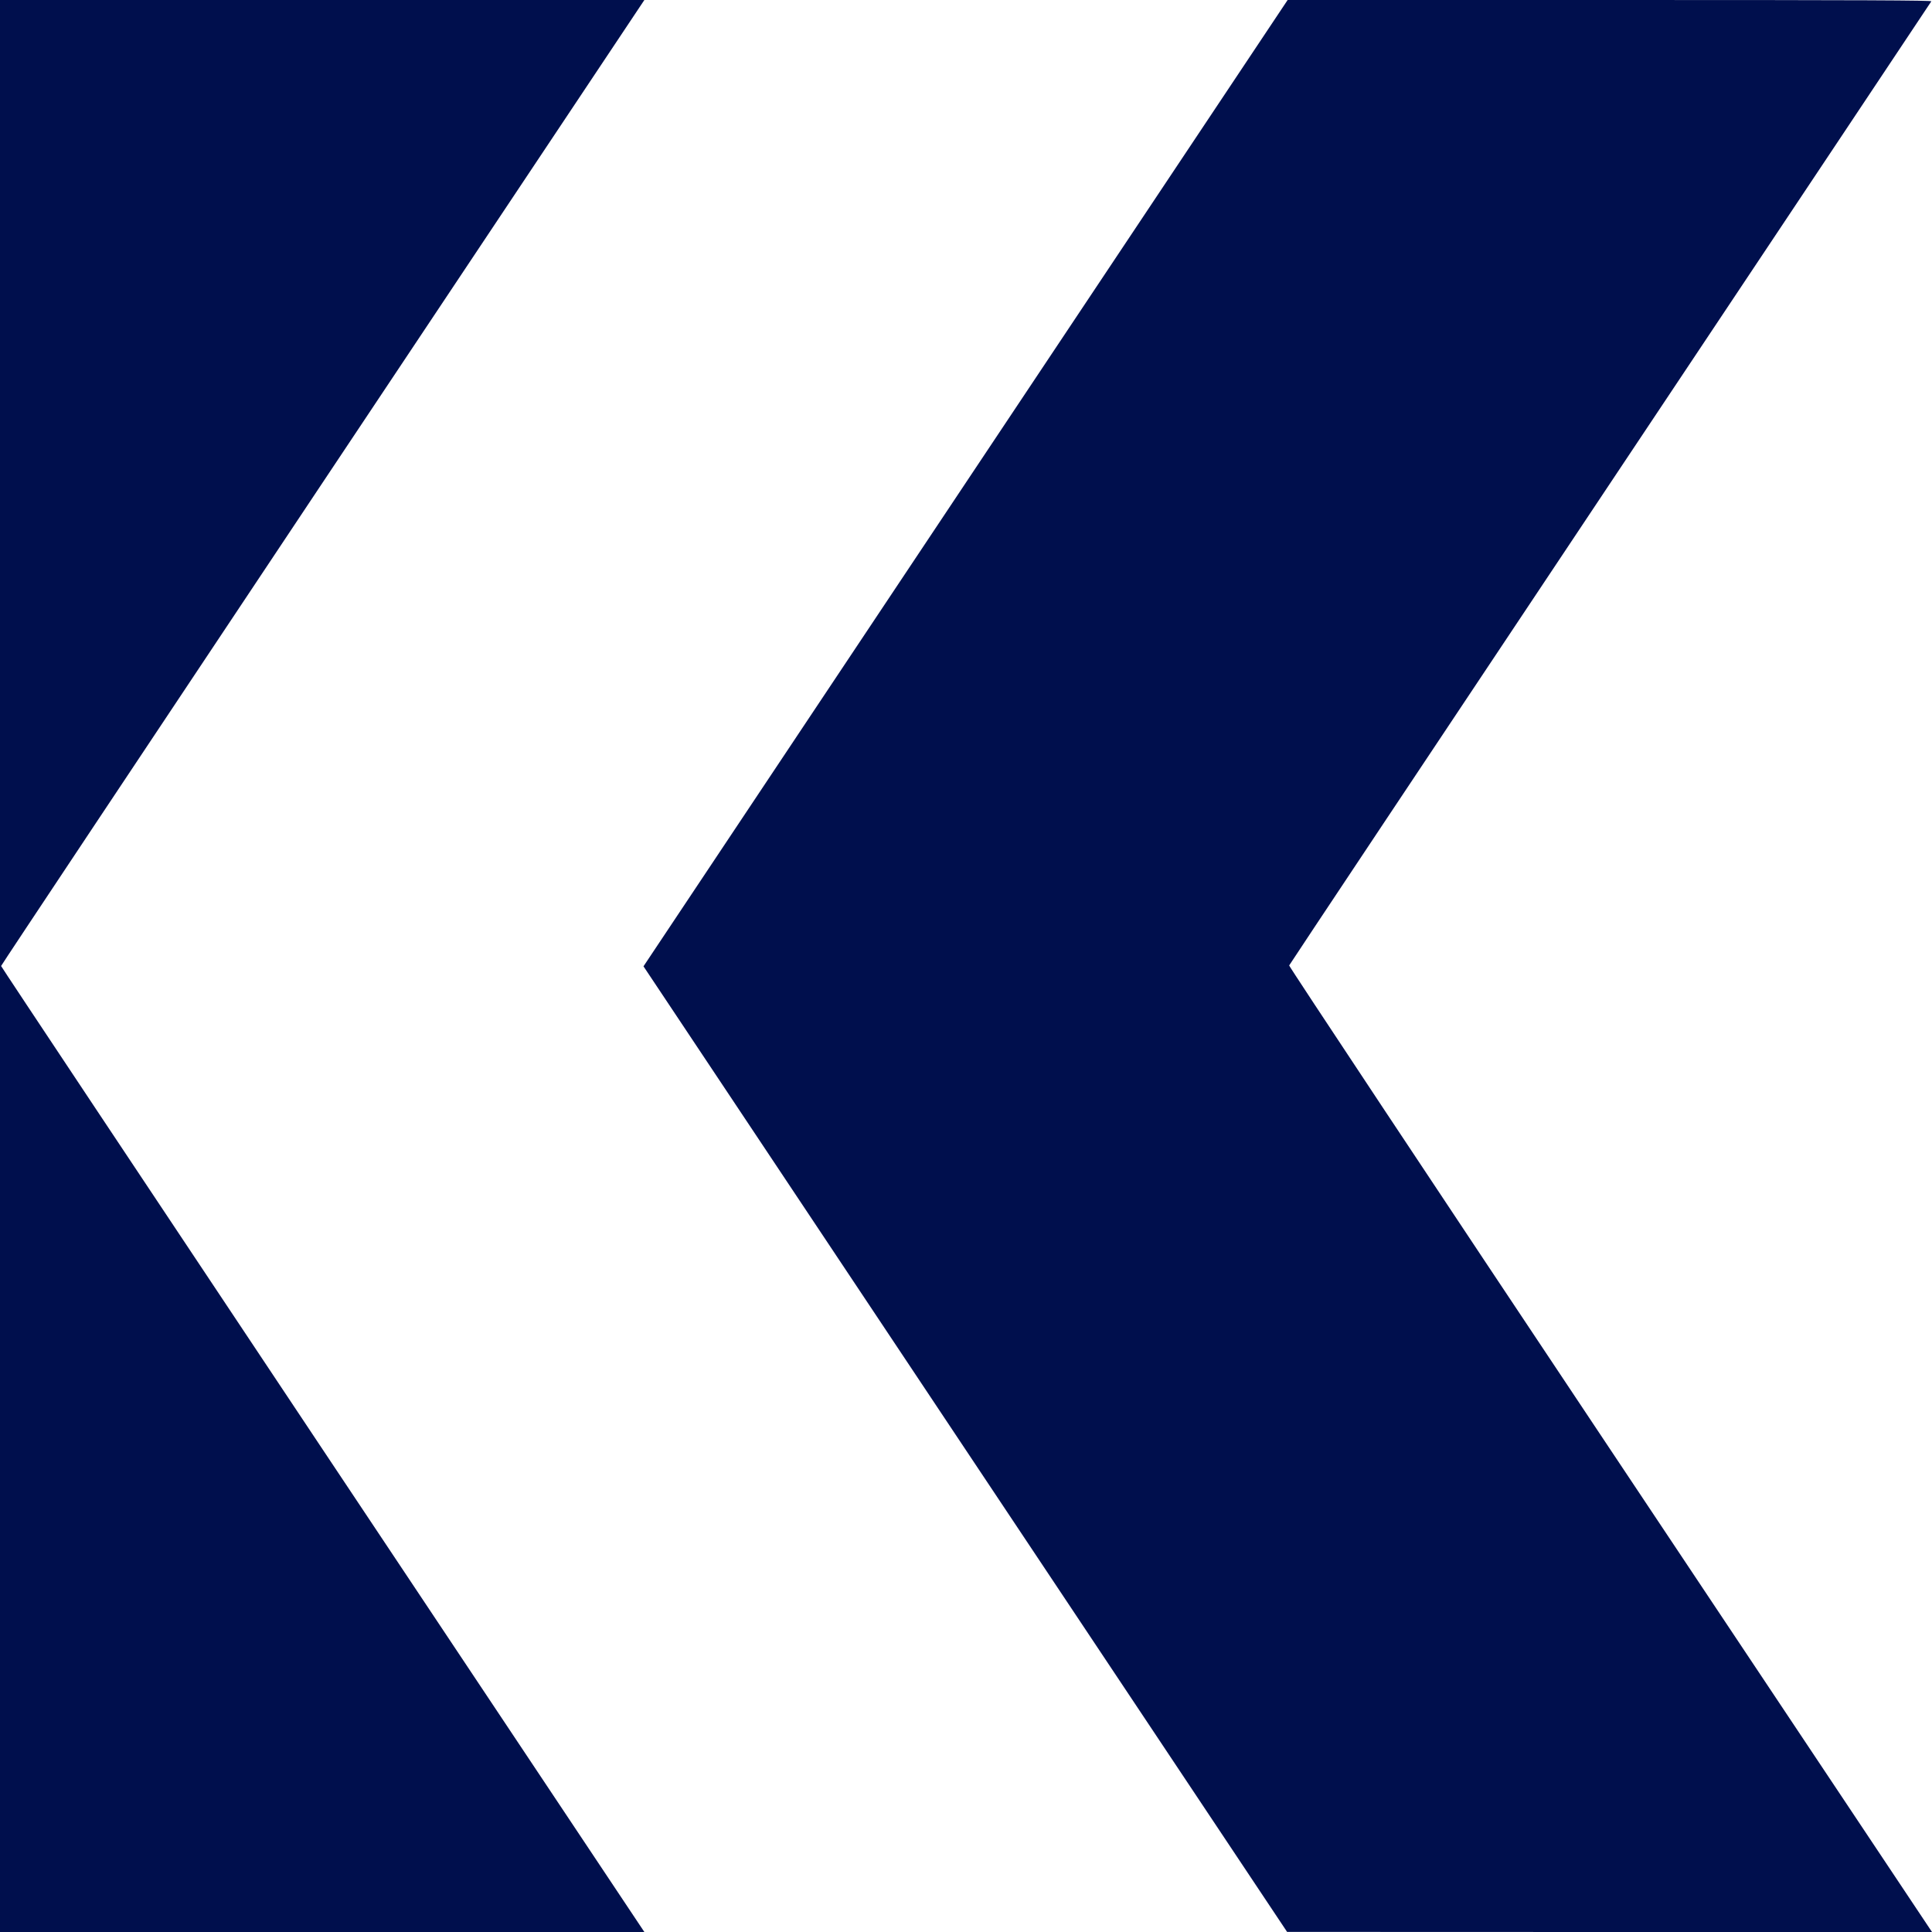
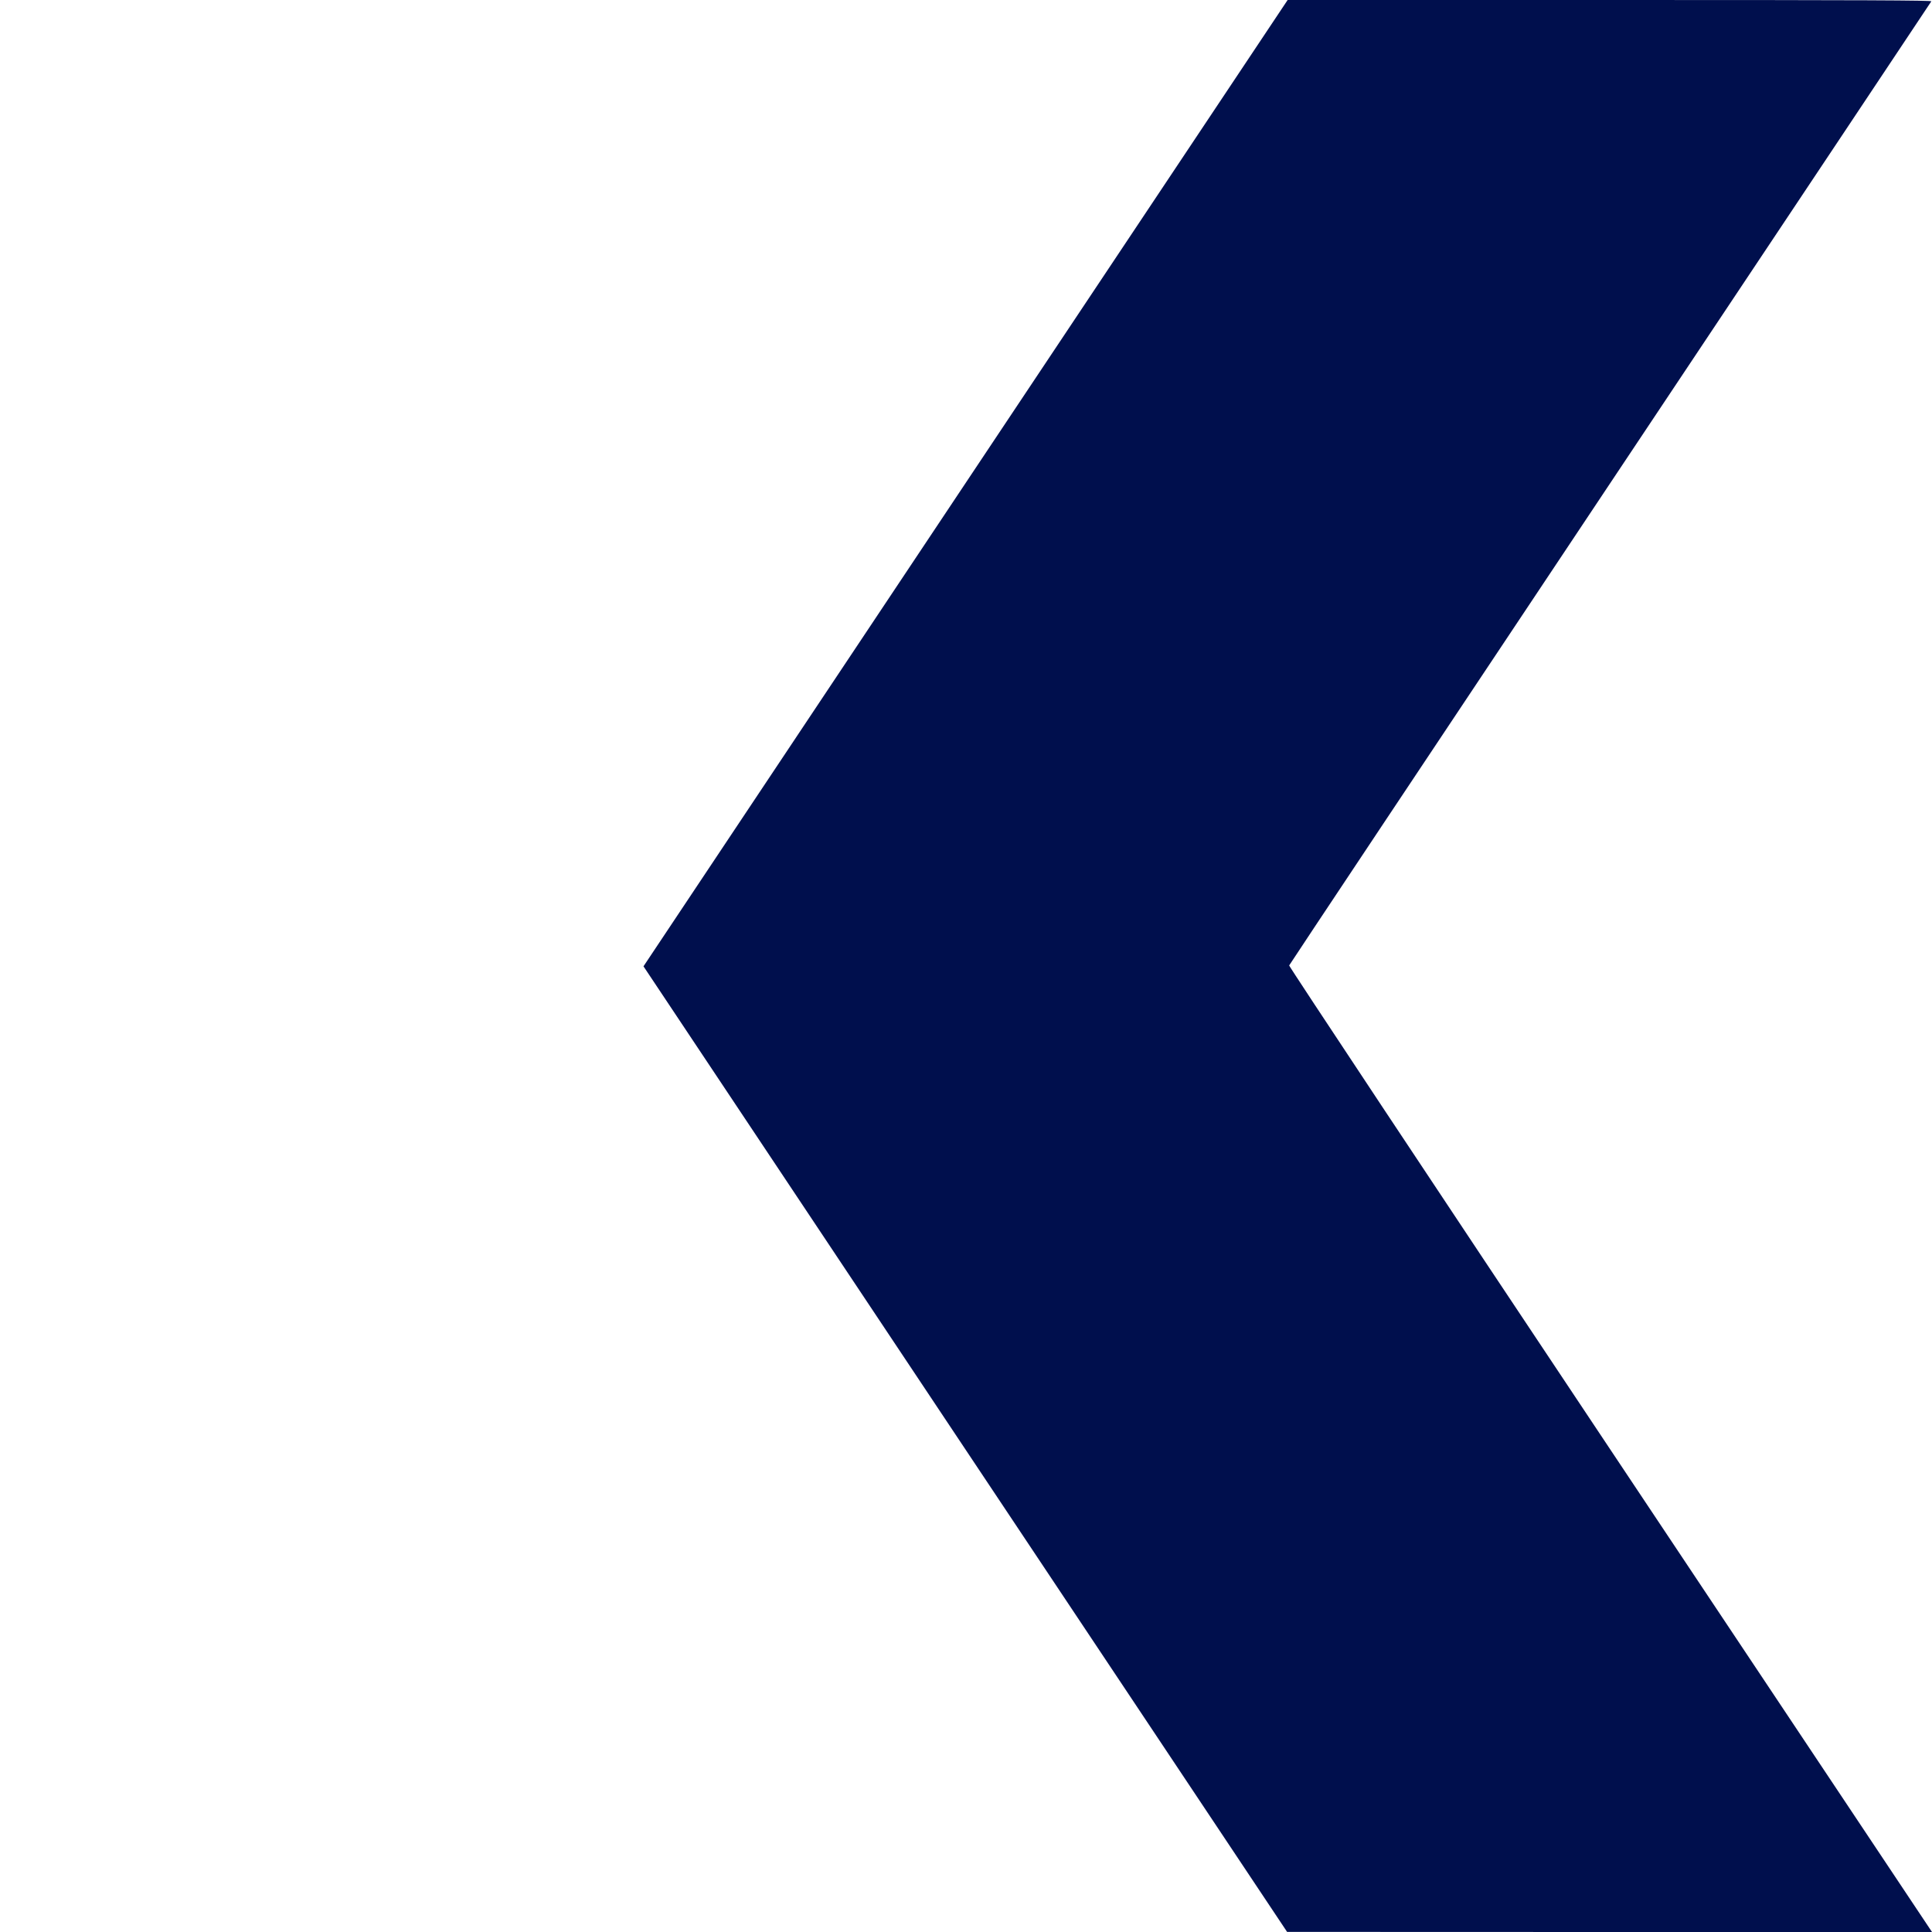
<svg xmlns="http://www.w3.org/2000/svg" version="1.0" width="1772pt" height="1772pt" viewBox="0 0 1772 1772" preserveAspectRatio="xMidYMid meet">
  <g transform="translate(0,1772) scale(0.1,-0.1)" fill="#000F4D" stroke="none">
-     <path d="M0 8860 l0 -8860 2955 0 2955 0 -2950 4425 c-1622 2434 -2950 4429 -2950 4435 0 6 1328 2001 2950 4435 l2950 4425 -2955 0 -2955 0 0 -8860z" />
    <path d="M8856 13289 l-2954 -4432 2951 -4428 2952 -4428 2958 -1 2957 0 -2951 4426 c-1623 2434 -2948 4432 -2945 4439 2 7 1327 1997 2943 4421 1617 2425 2943 4415 2947 4422 6 9 -587 12 -2948 12 l-2956 0 -2954 -4431z" />
  </g>
</svg>